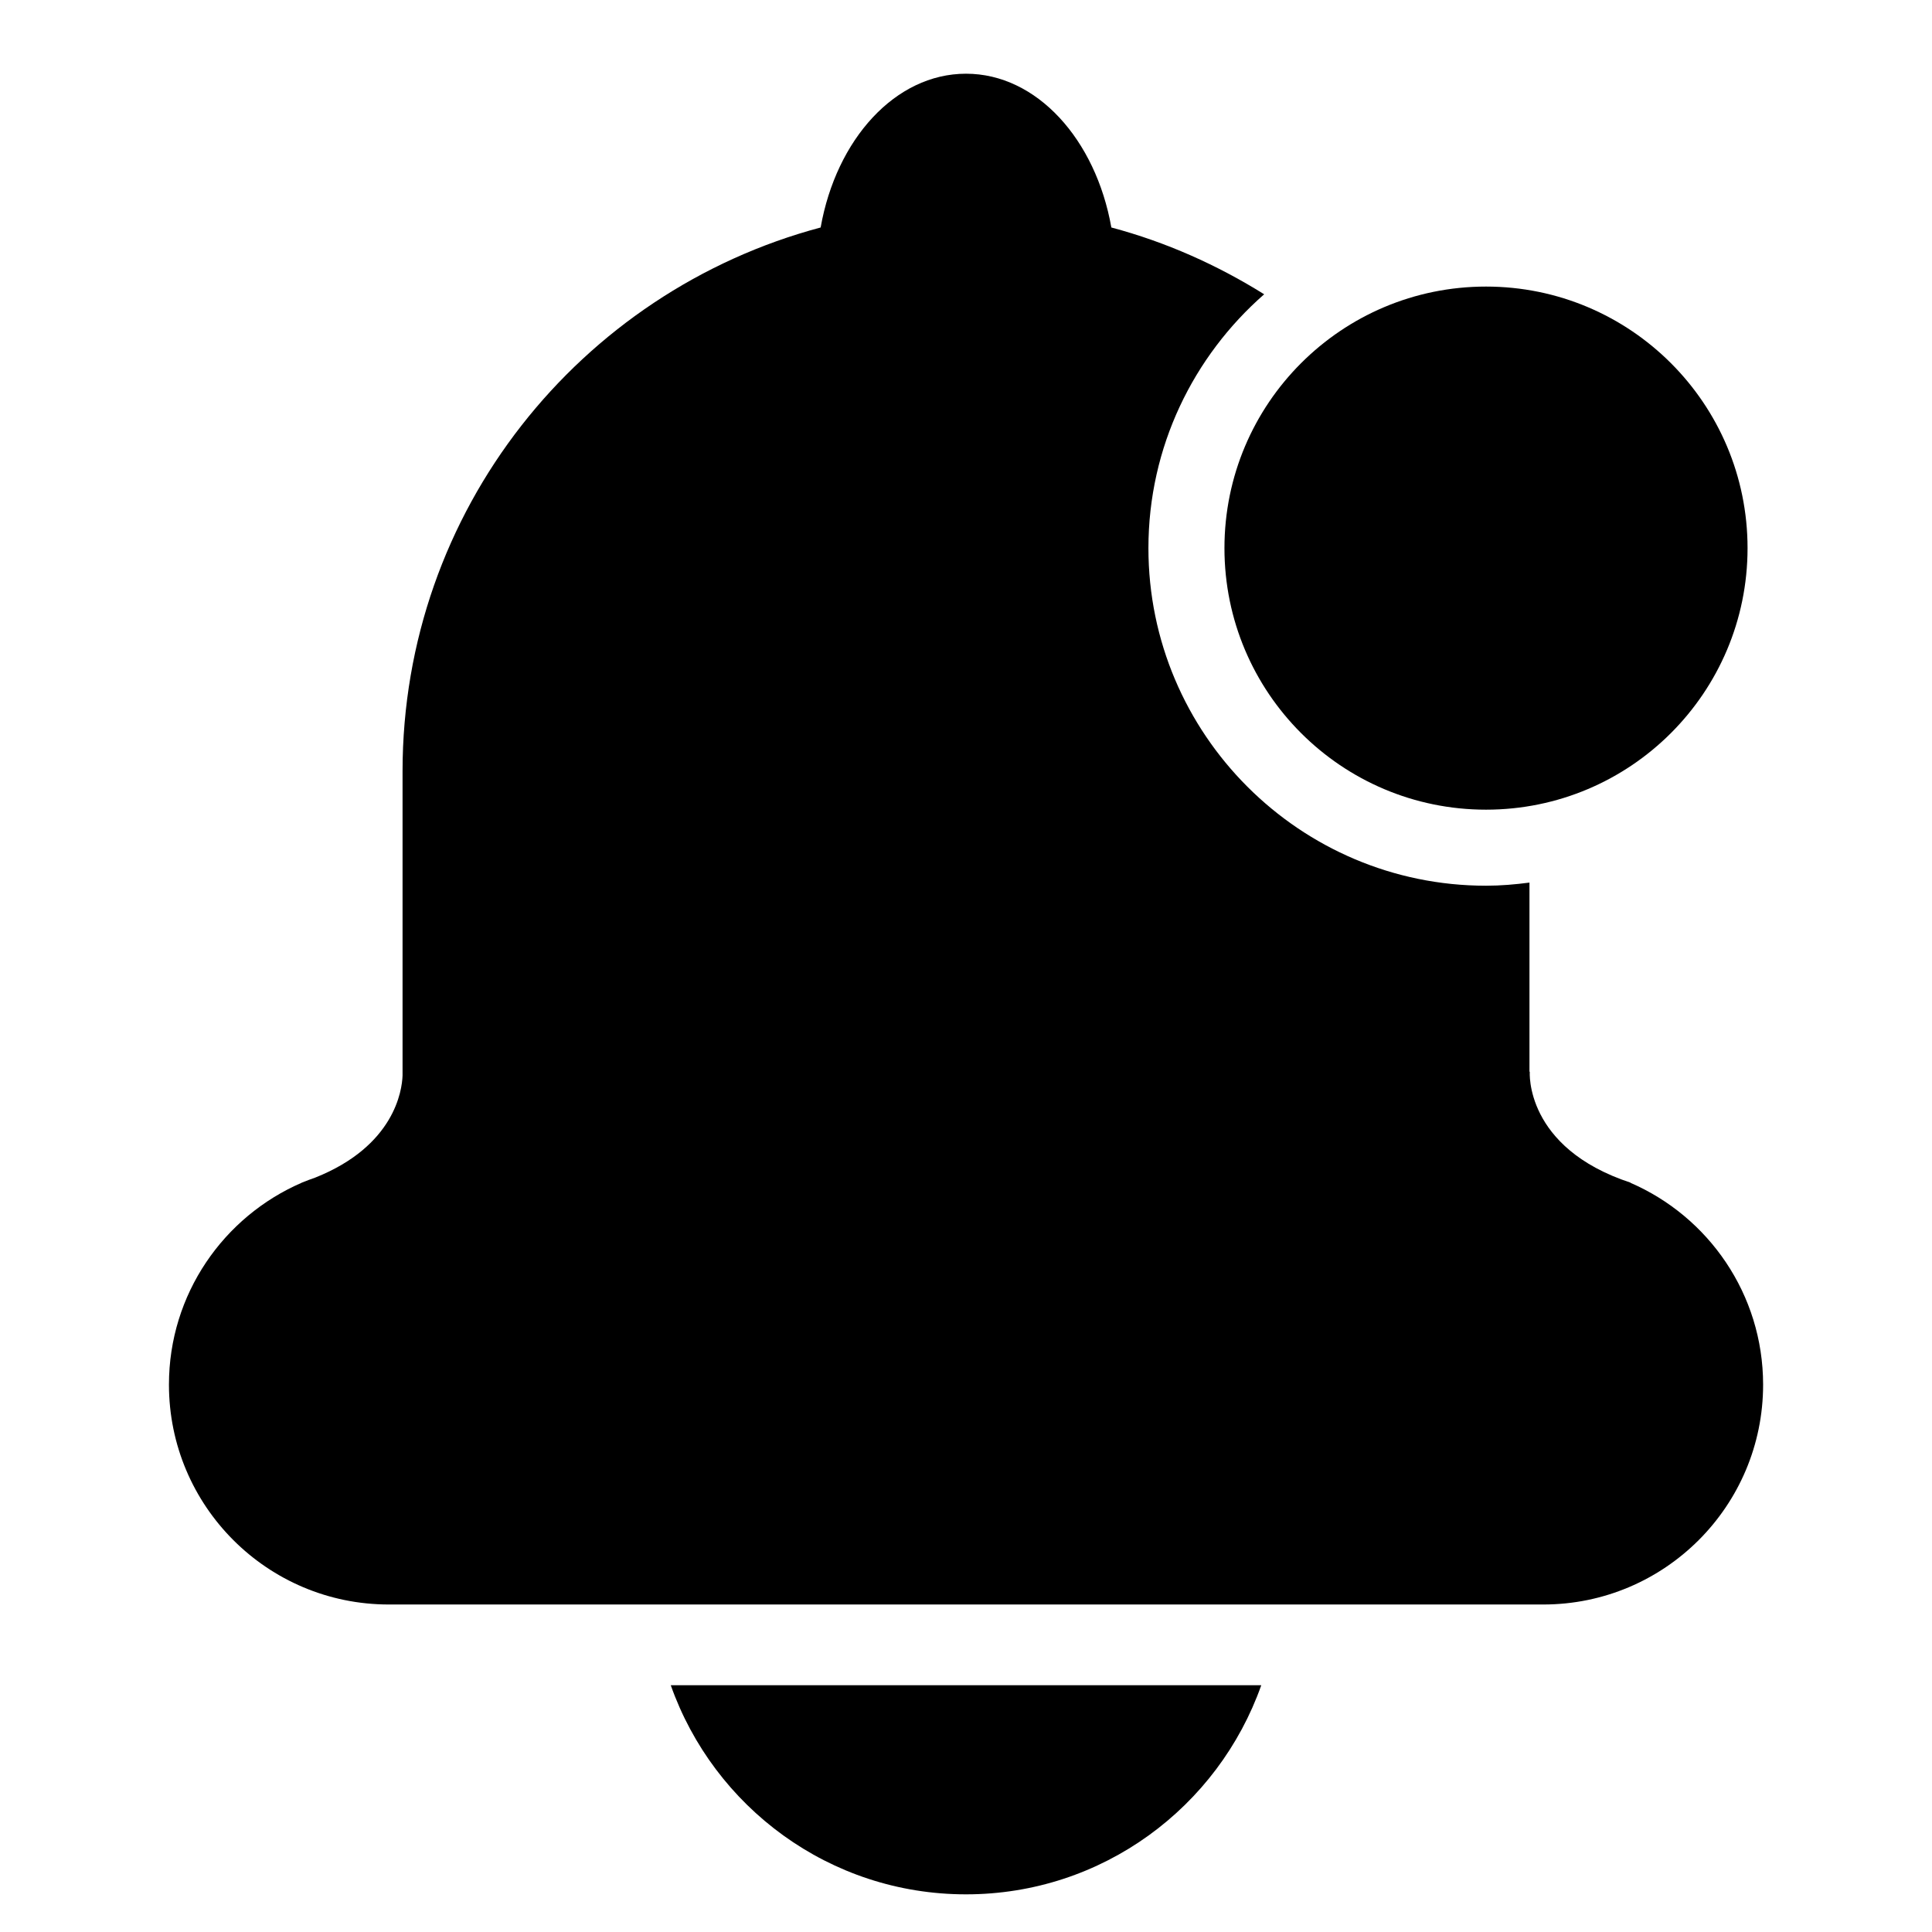
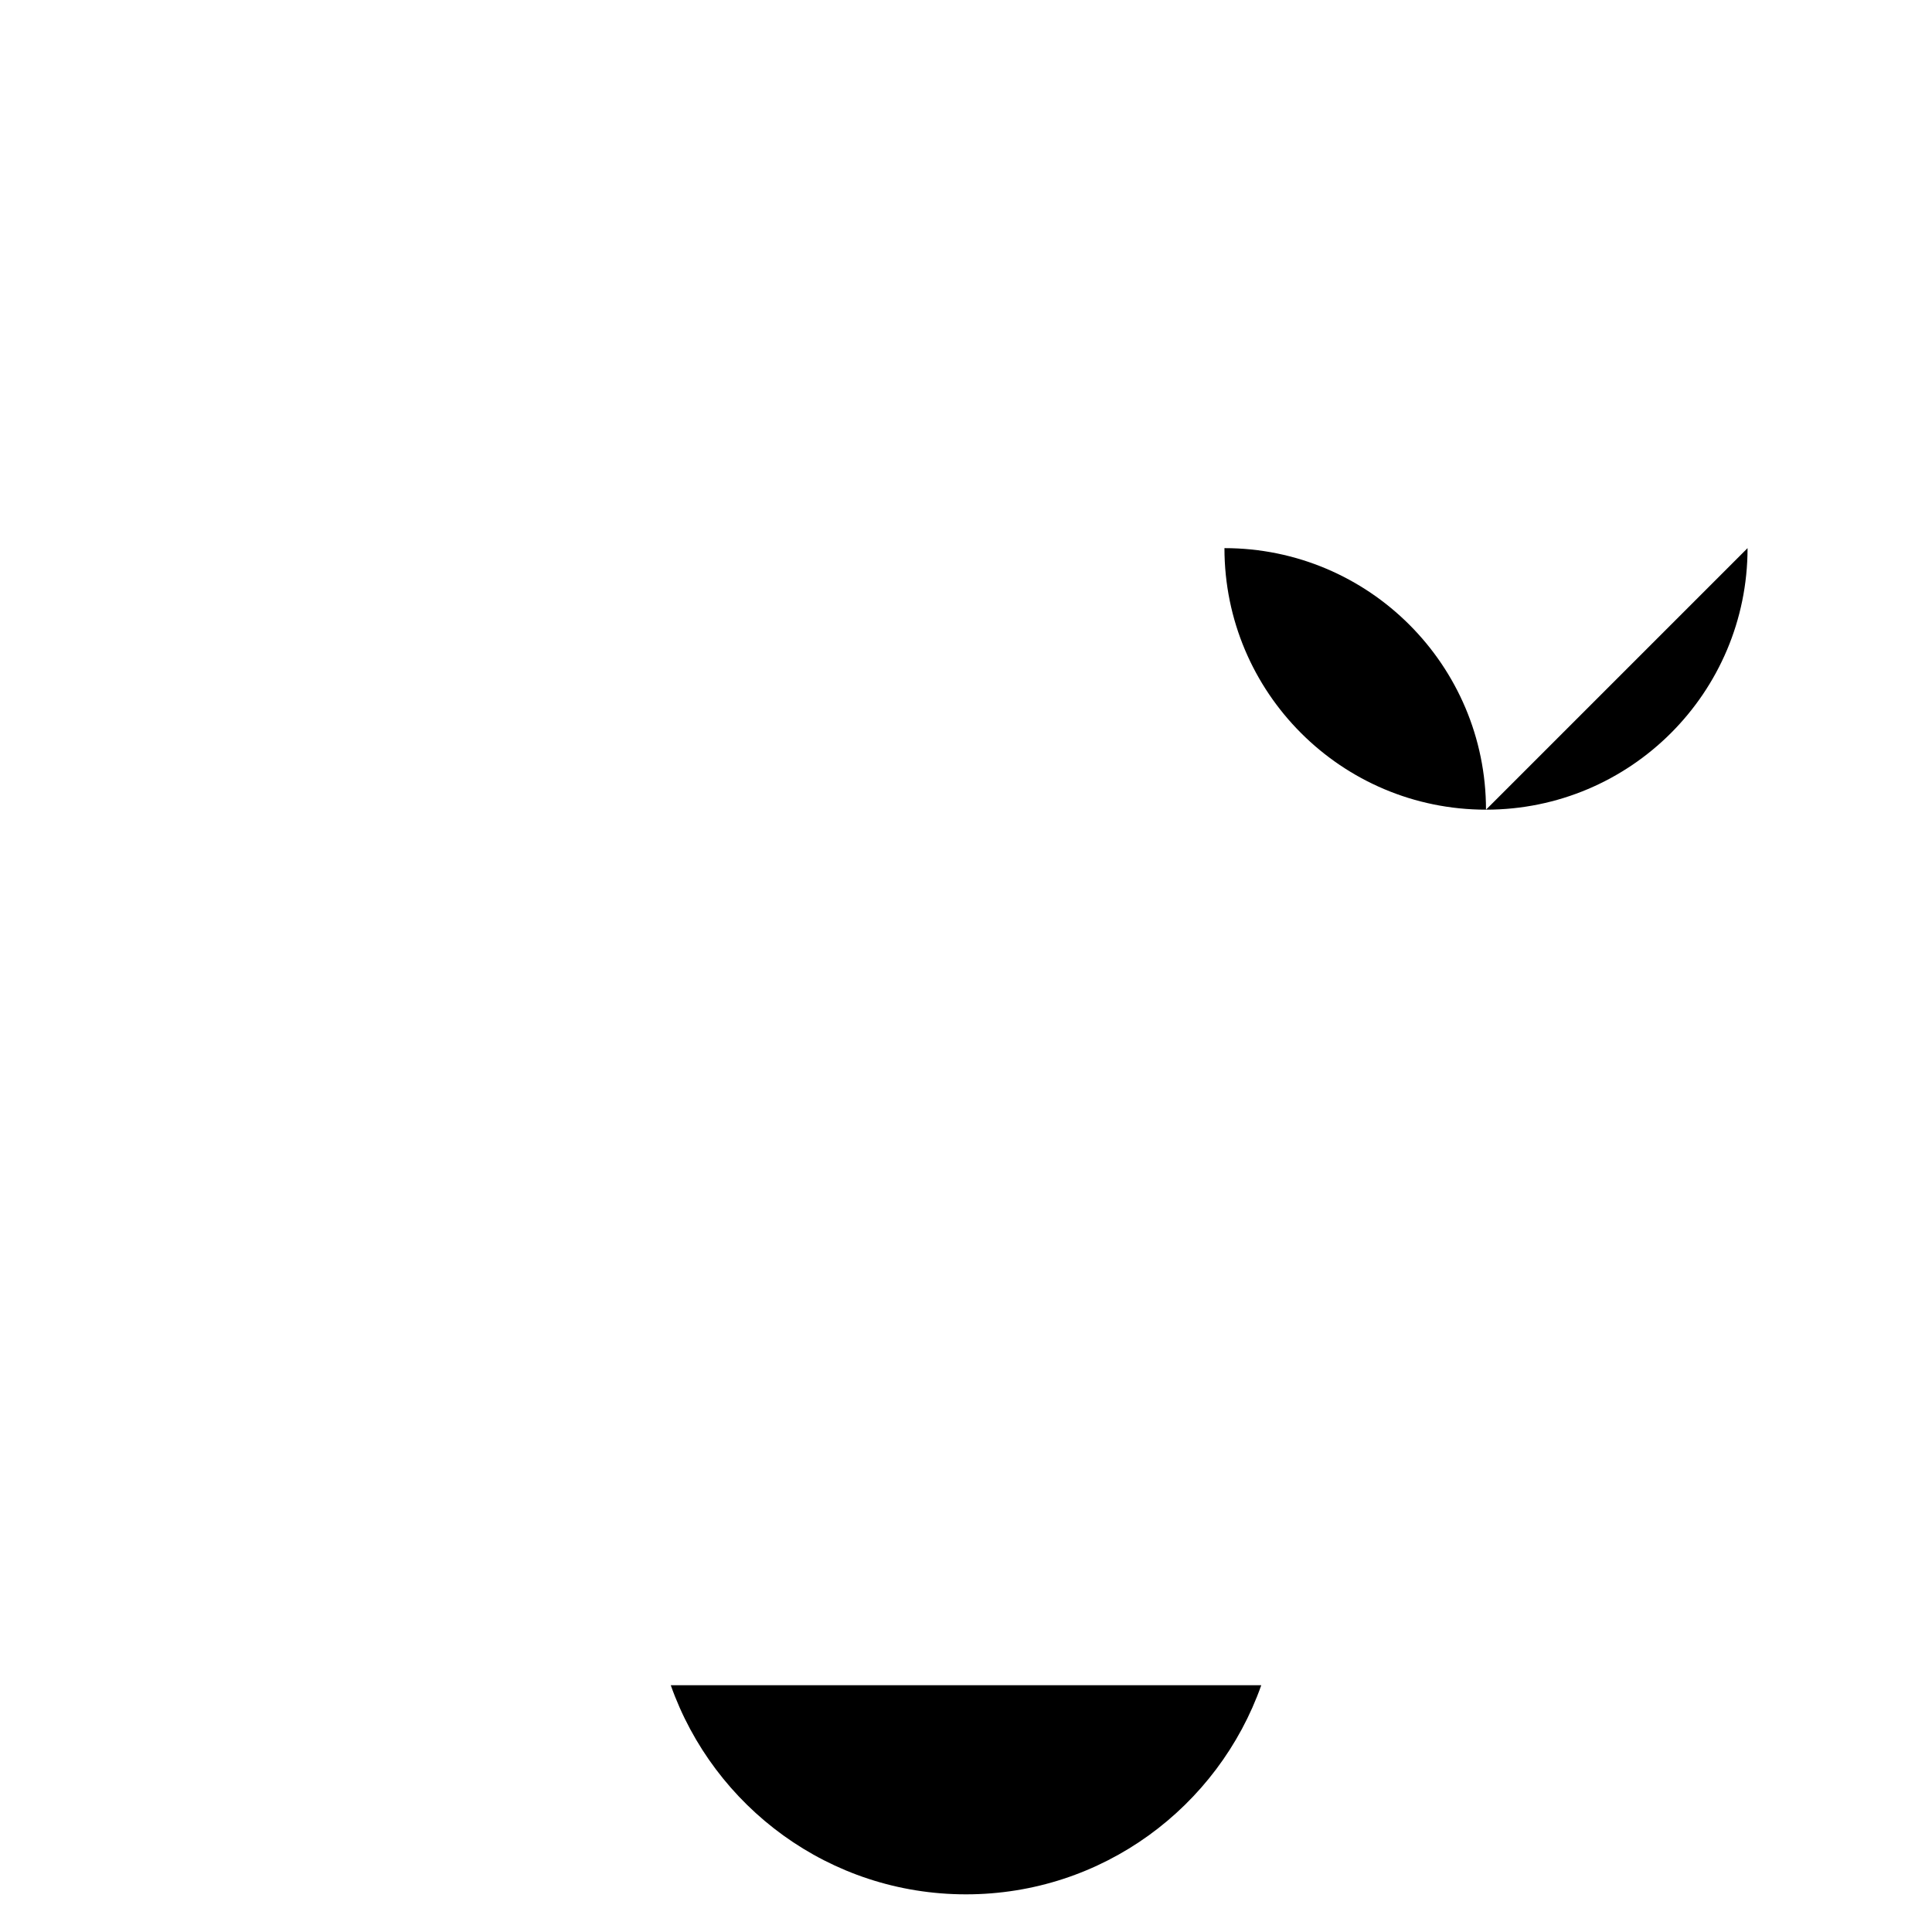
<svg xmlns="http://www.w3.org/2000/svg" fill="#000000" width="800px" height="800px" version="1.1" viewBox="144 144 512 512">
  <g>
    <path d="m400 646.02c36.164 0 66.844-23.156 78.25-55.418h-156.49c11.395 32.262 42.078 55.418 78.242 55.418z" />
-     <path d="m576.07 457.45 0.109-0.012c-28.254-9.281-26.773-29.453-26.773-29.453l-0.082 0.039v-50.129c-3.777 0.492-7.609 0.828-11.516 0.828-49.332 0-89.465-40.133-89.465-89.465 0-26.824 11.922-50.855 30.672-67.27-12.414-7.758-25.988-13.836-40.496-17.703-4.133-23.328-19.758-40.75-38.52-40.75s-34.391 17.41-38.52 40.75c-63.762 17.008-110.8 74.996-110.8 144.12v80.621c-0.133 3.981-2.156 18.703-23.176 27.066-1.148 0.414-2.297 0.805-3.414 1.281-0.07 0.02-0.121 0.051-0.18 0.07h0.039c-20.688 8.949-35.176 29.523-35.176 53.496 0 32.184 26.086 58.27 58.27 58.27h305.93c32.184 0 58.27-26.086 58.27-58.27-0.016-23.969-14.492-44.543-35.18-53.492z" />
-     <path d="m607.12 289.26c0 38.281-31.035 69.312-69.312 69.312-38.281 0-69.316-31.031-69.316-69.312s31.035-69.316 69.316-69.316c38.277 0 69.312 31.035 69.312 69.316" />
+     <path d="m607.12 289.26c0 38.281-31.035 69.312-69.312 69.312-38.281 0-69.316-31.031-69.316-69.312c38.277 0 69.312 31.035 69.312 69.316" />
  </g>
</svg>